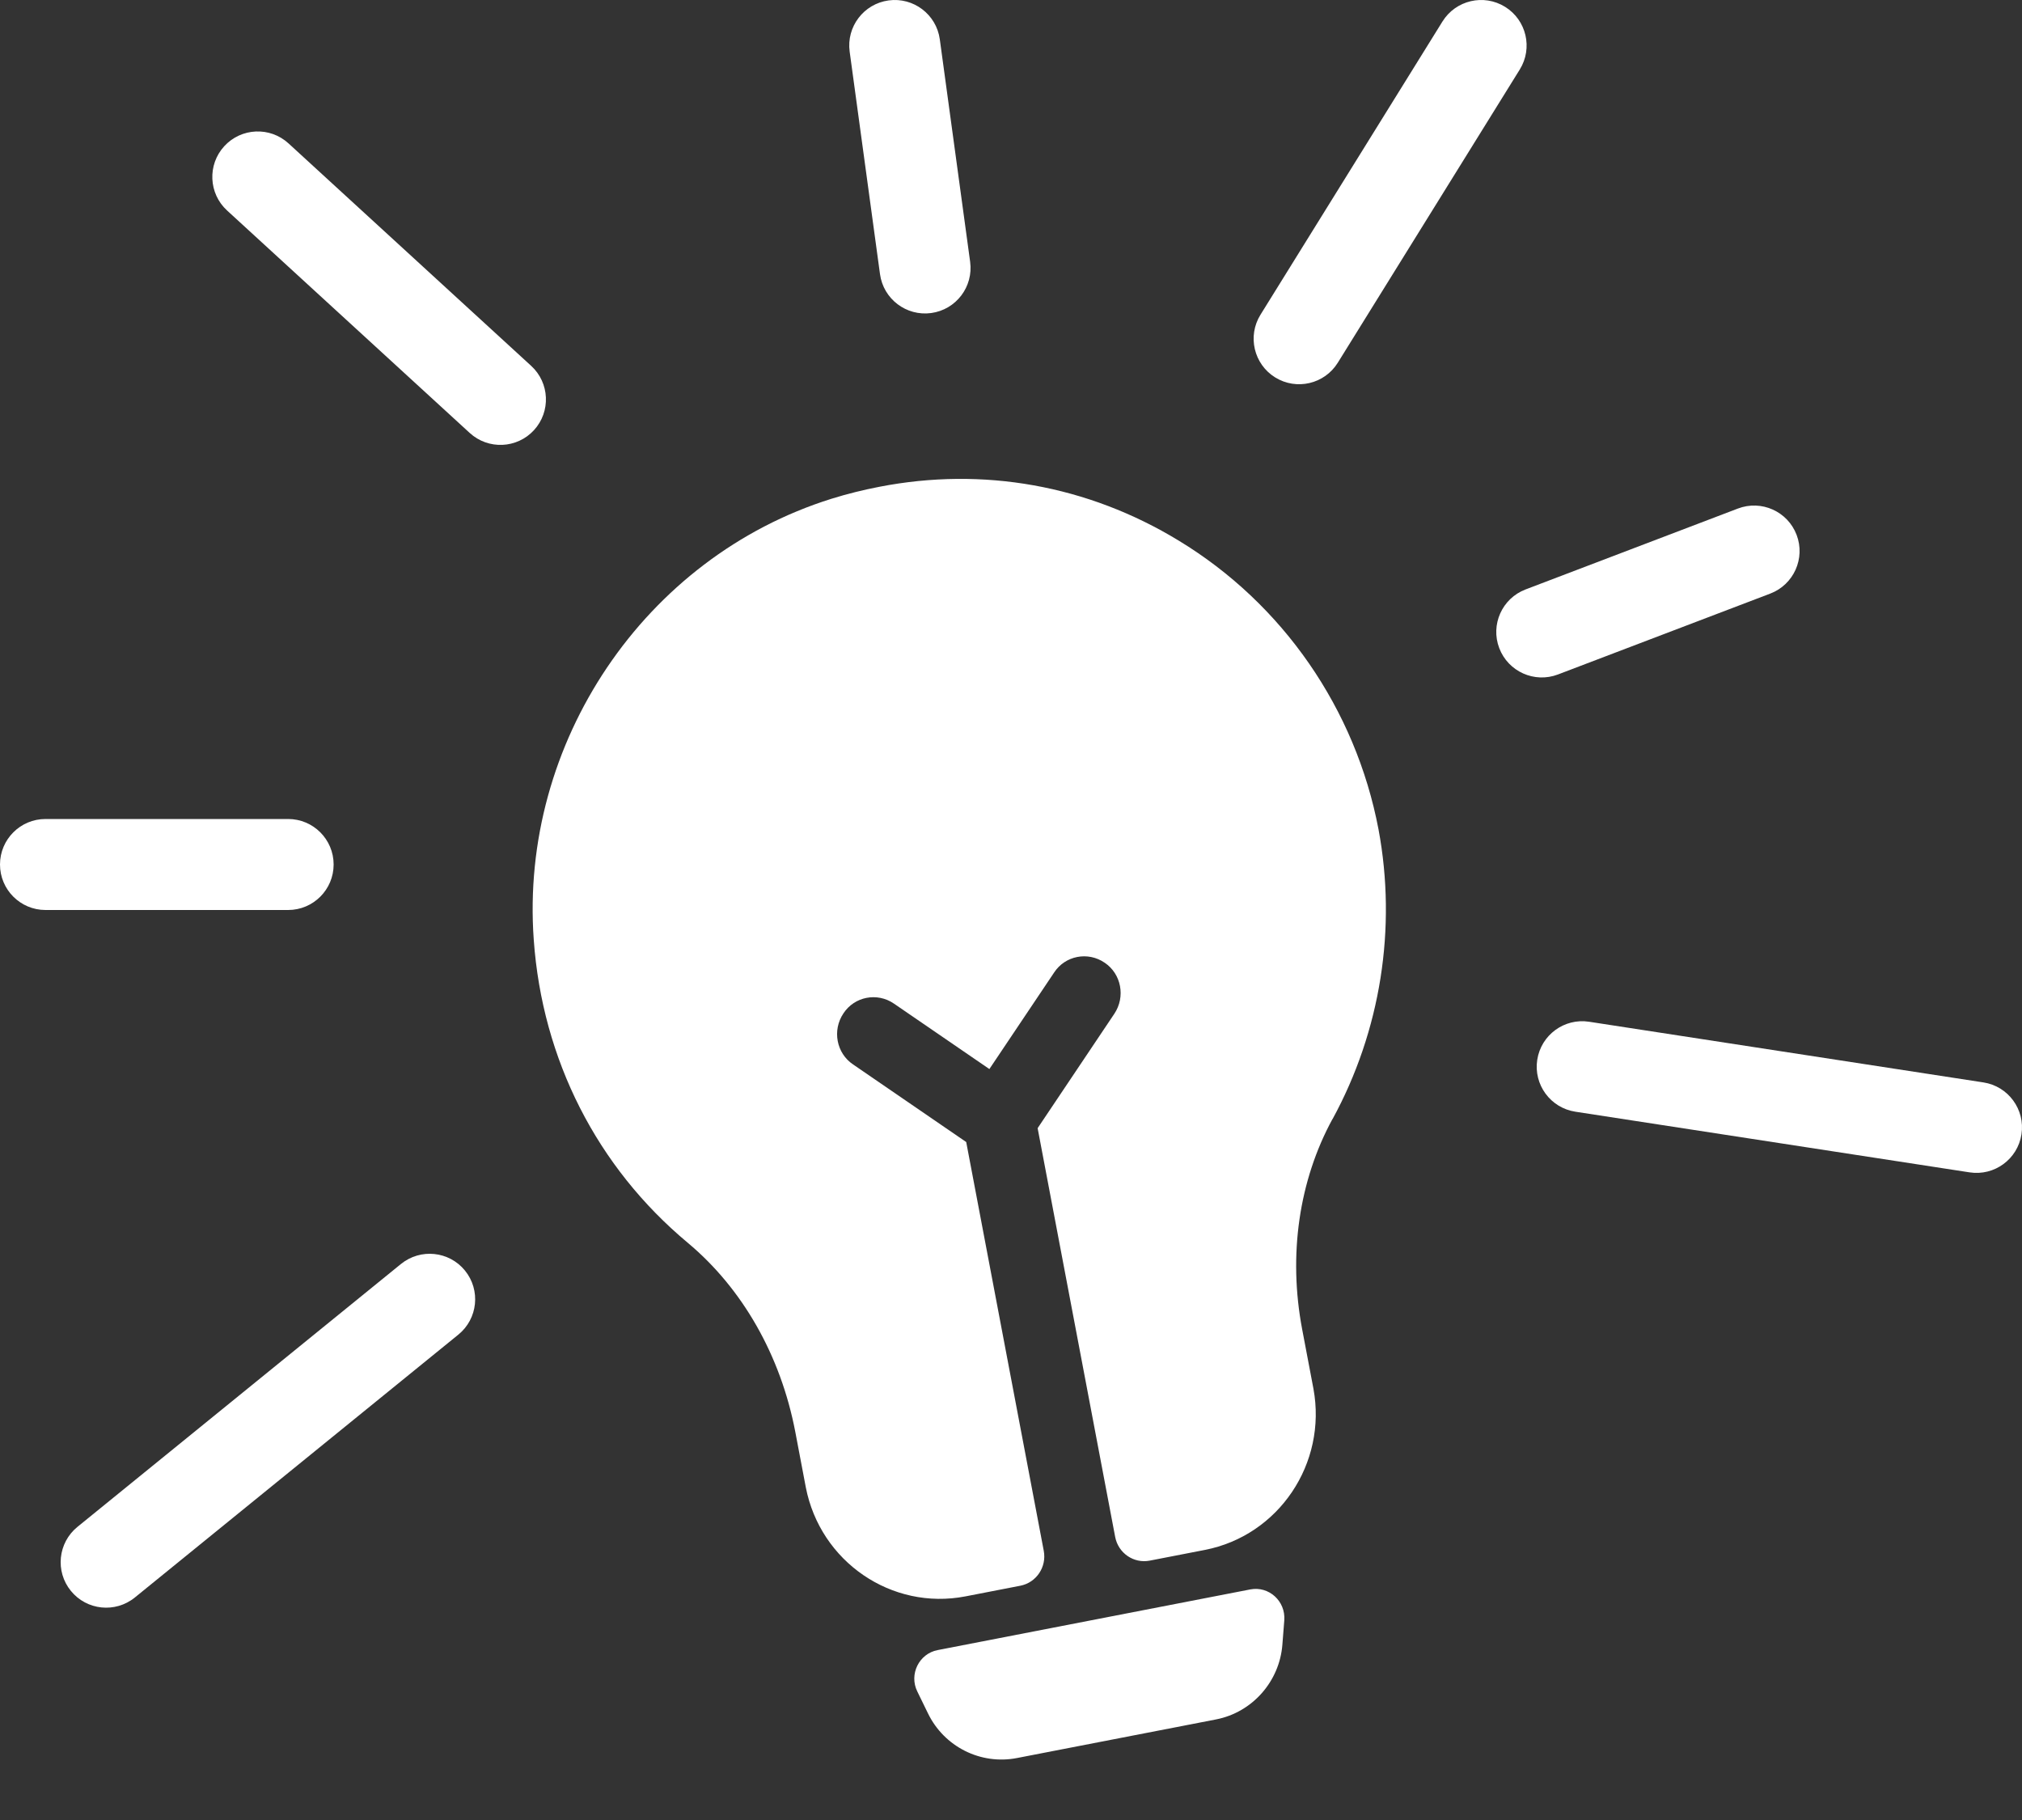
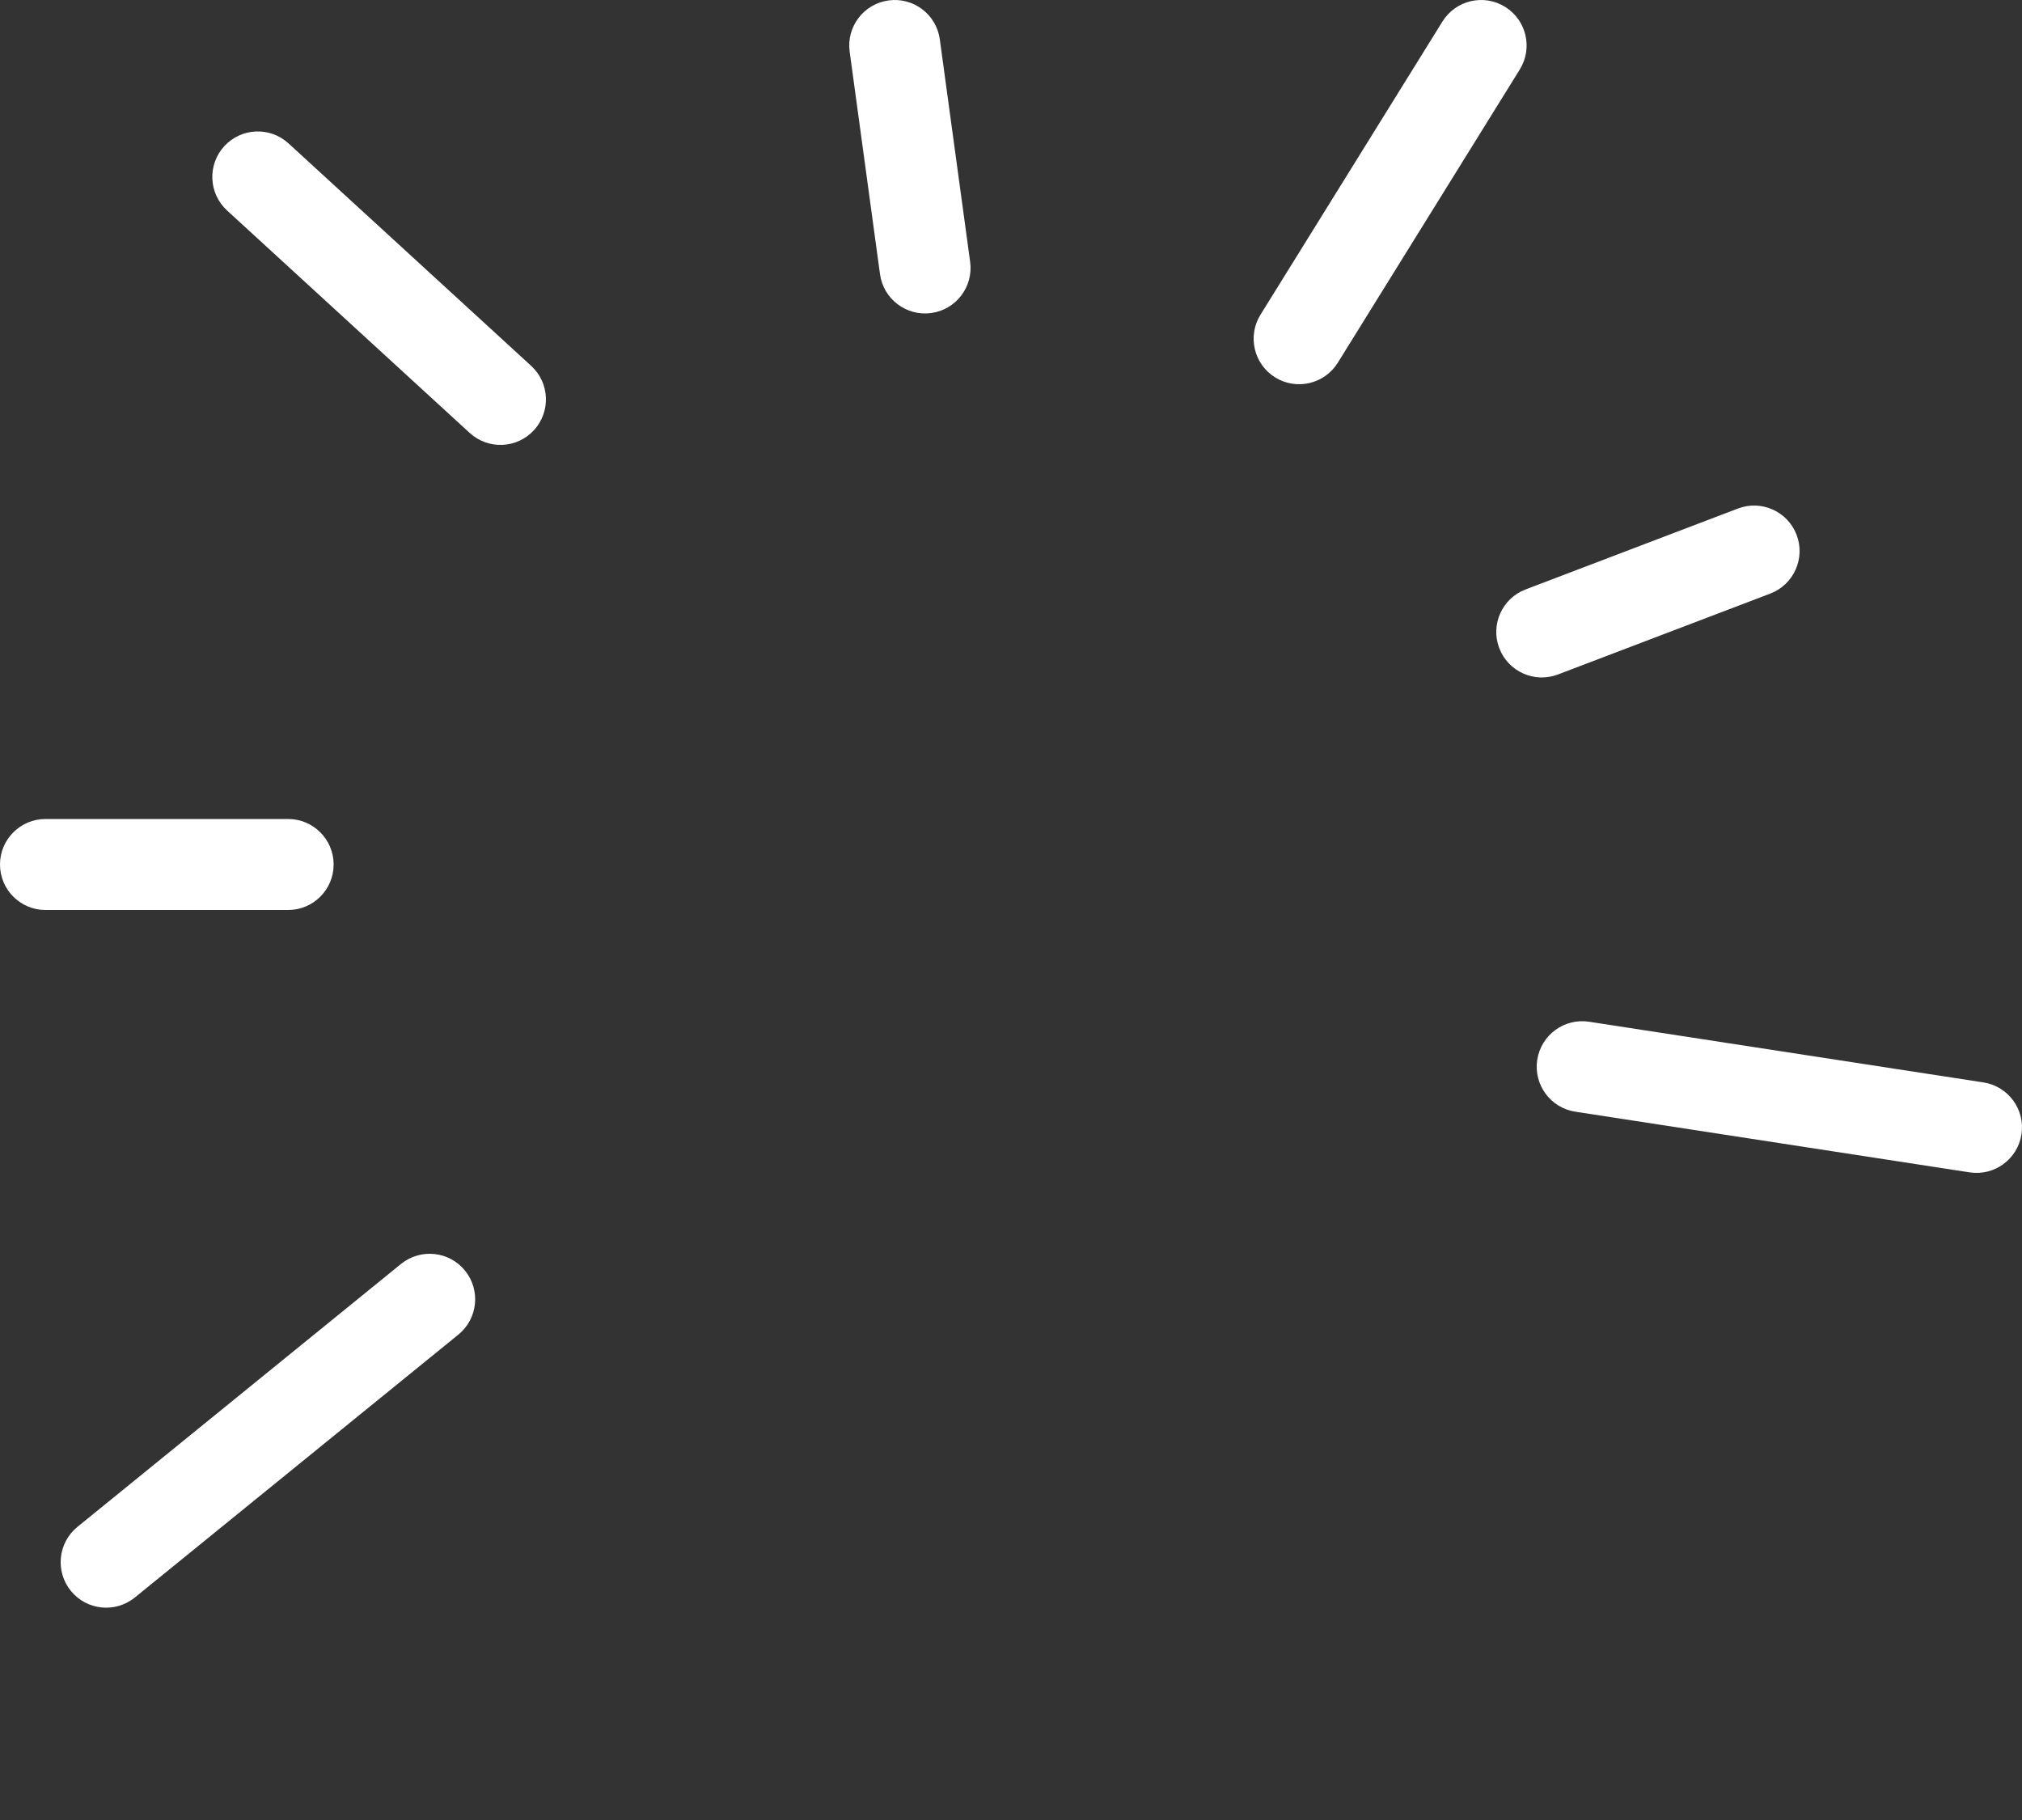
<svg xmlns="http://www.w3.org/2000/svg" width="100" height="90" viewBox="0 0 100 90" fill="none">
  <rect x="0" y="0" width="100" height="90" fill="#333333" stroke="none" />
-   <path d="M60.127 85.029L50.294 86.936C48.498 87.285 46.691 86.377 45.891 84.721L45.366 83.644C44.948 82.799 45.45 81.776 46.371 81.598L61.834 78.598C62.754 78.42 63.586 79.176 63.516 80.123L63.422 81.32C63.284 83.151 61.931 84.679 60.142 85.026L60.127 85.029ZM65.901 55.333C64.241 58.377 63.704 62.065 64.4 65.735L64.956 68.665C65.643 72.369 63.238 75.937 59.585 76.645L56.861 77.174C56.069 77.328 55.304 76.803 55.152 76.002L51.317 55.789L55.11 50.132C55.671 49.295 55.456 48.158 54.631 47.606C53.804 47.039 52.679 47.257 52.133 48.091L48.931 52.865L44.209 49.628C43.382 49.061 42.258 49.279 41.712 50.113C41.15 50.949 41.366 52.086 42.191 52.638L47.785 56.474L51.62 76.687C51.772 77.488 51.254 78.261 50.462 78.415L47.752 78.941C44.1 79.649 40.566 77.233 39.851 73.543L39.33 70.796C38.607 67.028 36.719 63.716 34.013 61.456C29.533 57.72 26.818 52.4 26.397 46.469C25.692 36.733 31.877 27.558 41.116 24.666C41.914 24.417 42.707 24.223 43.499 24.07C48.608 23.079 53.788 23.988 58.3 26.737C63.437 29.854 67.045 35.056 68.176 41.015C69.086 45.894 68.283 50.979 65.902 55.341L65.901 55.333Z" fill="white" />
  <path fill-rule="evenodd" clip-rule="evenodd" d="M74.437 0.339C75.492 0.994 75.817 2.381 75.162 3.437L66.162 17.937C65.506 18.993 64.119 19.317 63.063 18.662C62.008 18.007 61.683 16.619 62.338 15.564L71.338 1.064C71.994 0.008 73.381 -0.317 74.437 0.339ZM43.946 0.021C45.177 -0.147 46.312 0.715 46.479 1.946L47.979 12.946C48.147 14.178 47.285 15.312 46.054 15.48C44.823 15.648 43.688 14.786 43.521 13.554L42.021 2.554C41.853 1.323 42.715 0.189 43.946 0.021ZM11.091 7.23C11.931 6.314 13.354 6.252 14.27 7.092L26.27 18.092C27.186 18.931 27.248 20.355 26.409 21.271C25.569 22.187 24.146 22.249 23.23 21.409L11.23 10.409C10.314 9.569 10.252 8.146 11.091 7.23ZM88.853 26.449C89.295 27.61 88.712 28.91 87.551 29.353L77.051 33.353C75.89 33.795 74.59 33.212 74.147 32.051C73.705 30.89 74.288 29.59 75.449 29.148L85.949 25.148C87.11 24.705 88.41 25.288 88.853 26.449ZM0 42.75C0 41.508 1.007 40.5 2.25 40.5H14.25C15.493 40.5 16.5 41.508 16.5 42.75C16.5 43.993 15.493 45 14.25 45H2.25C1.007 45 0 43.993 0 42.75ZM76.026 52.408C76.215 51.18 77.364 50.337 78.592 50.526L98.092 53.526C99.32 53.715 100.163 54.864 99.974 56.092C99.785 57.321 98.636 58.163 97.408 57.974L77.908 54.974C76.68 54.785 75.837 53.636 76.026 52.408ZM22.996 62.831C23.78 63.796 23.633 65.213 22.669 65.997L6.669 78.997C5.704 79.78 4.287 79.634 3.504 78.669C2.72 77.705 2.867 76.288 3.831 75.504L19.831 62.504C20.796 61.721 22.213 61.867 22.996 62.831Z" fill="white" />
</svg>